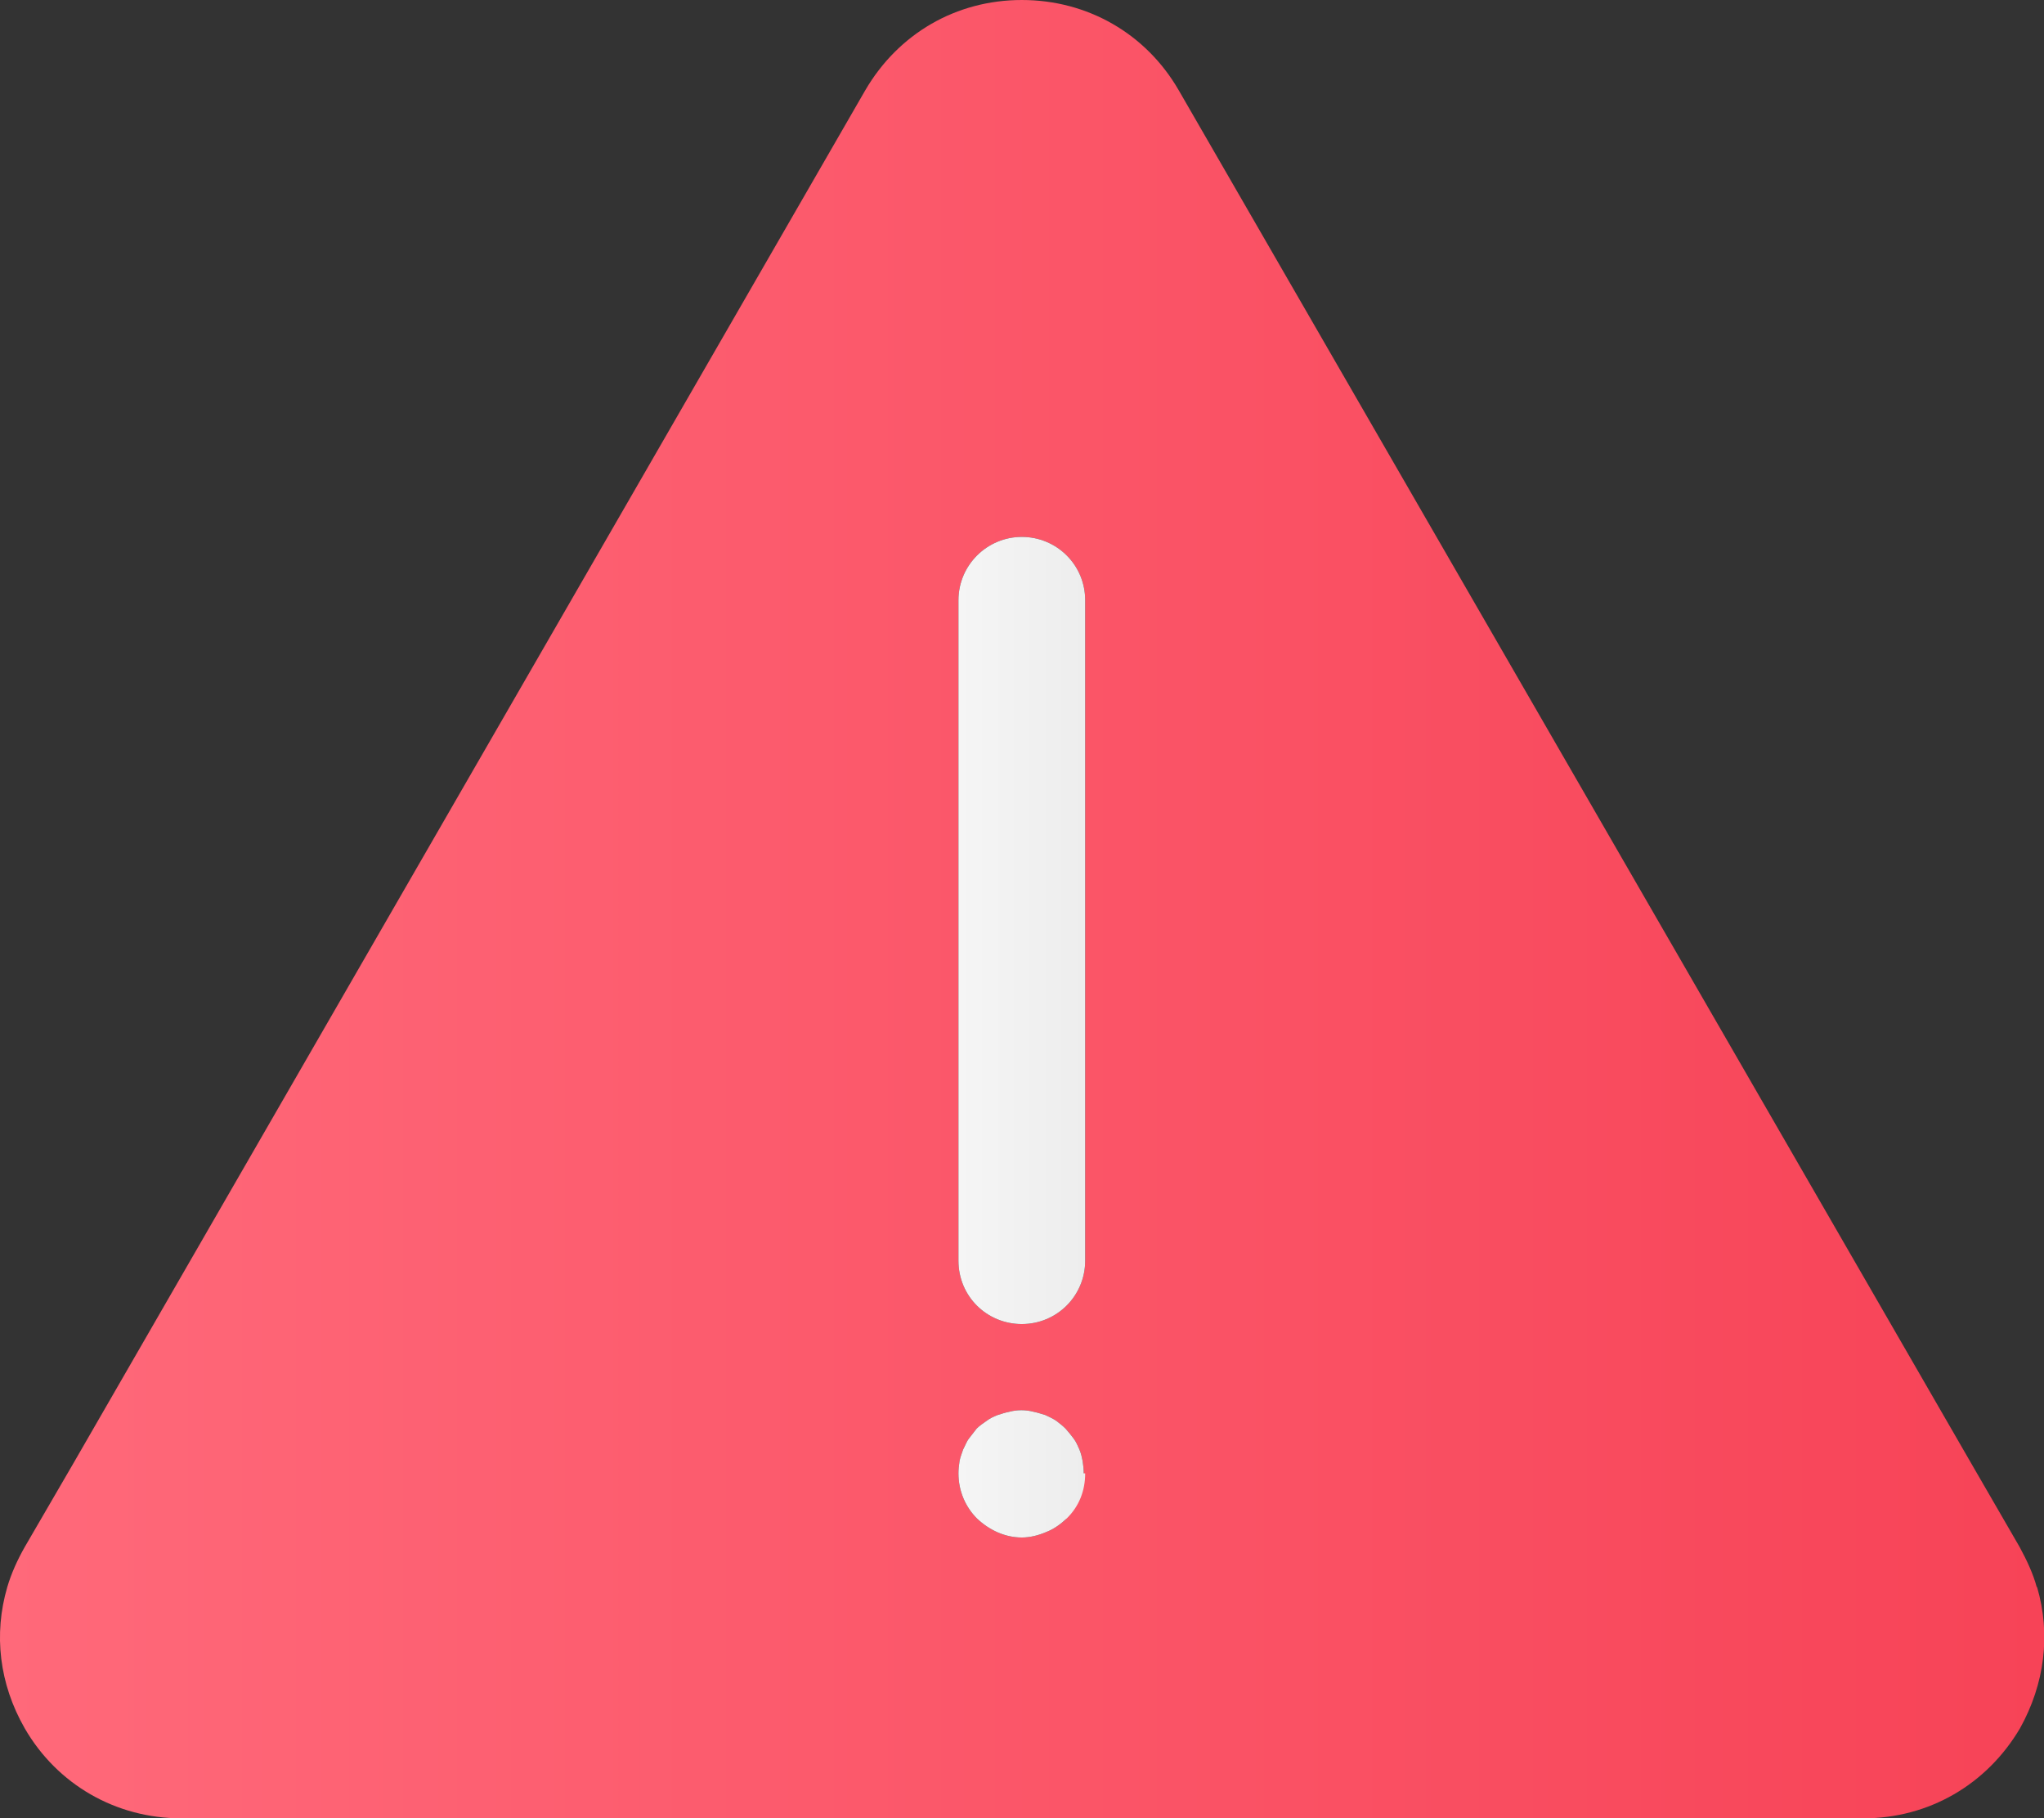
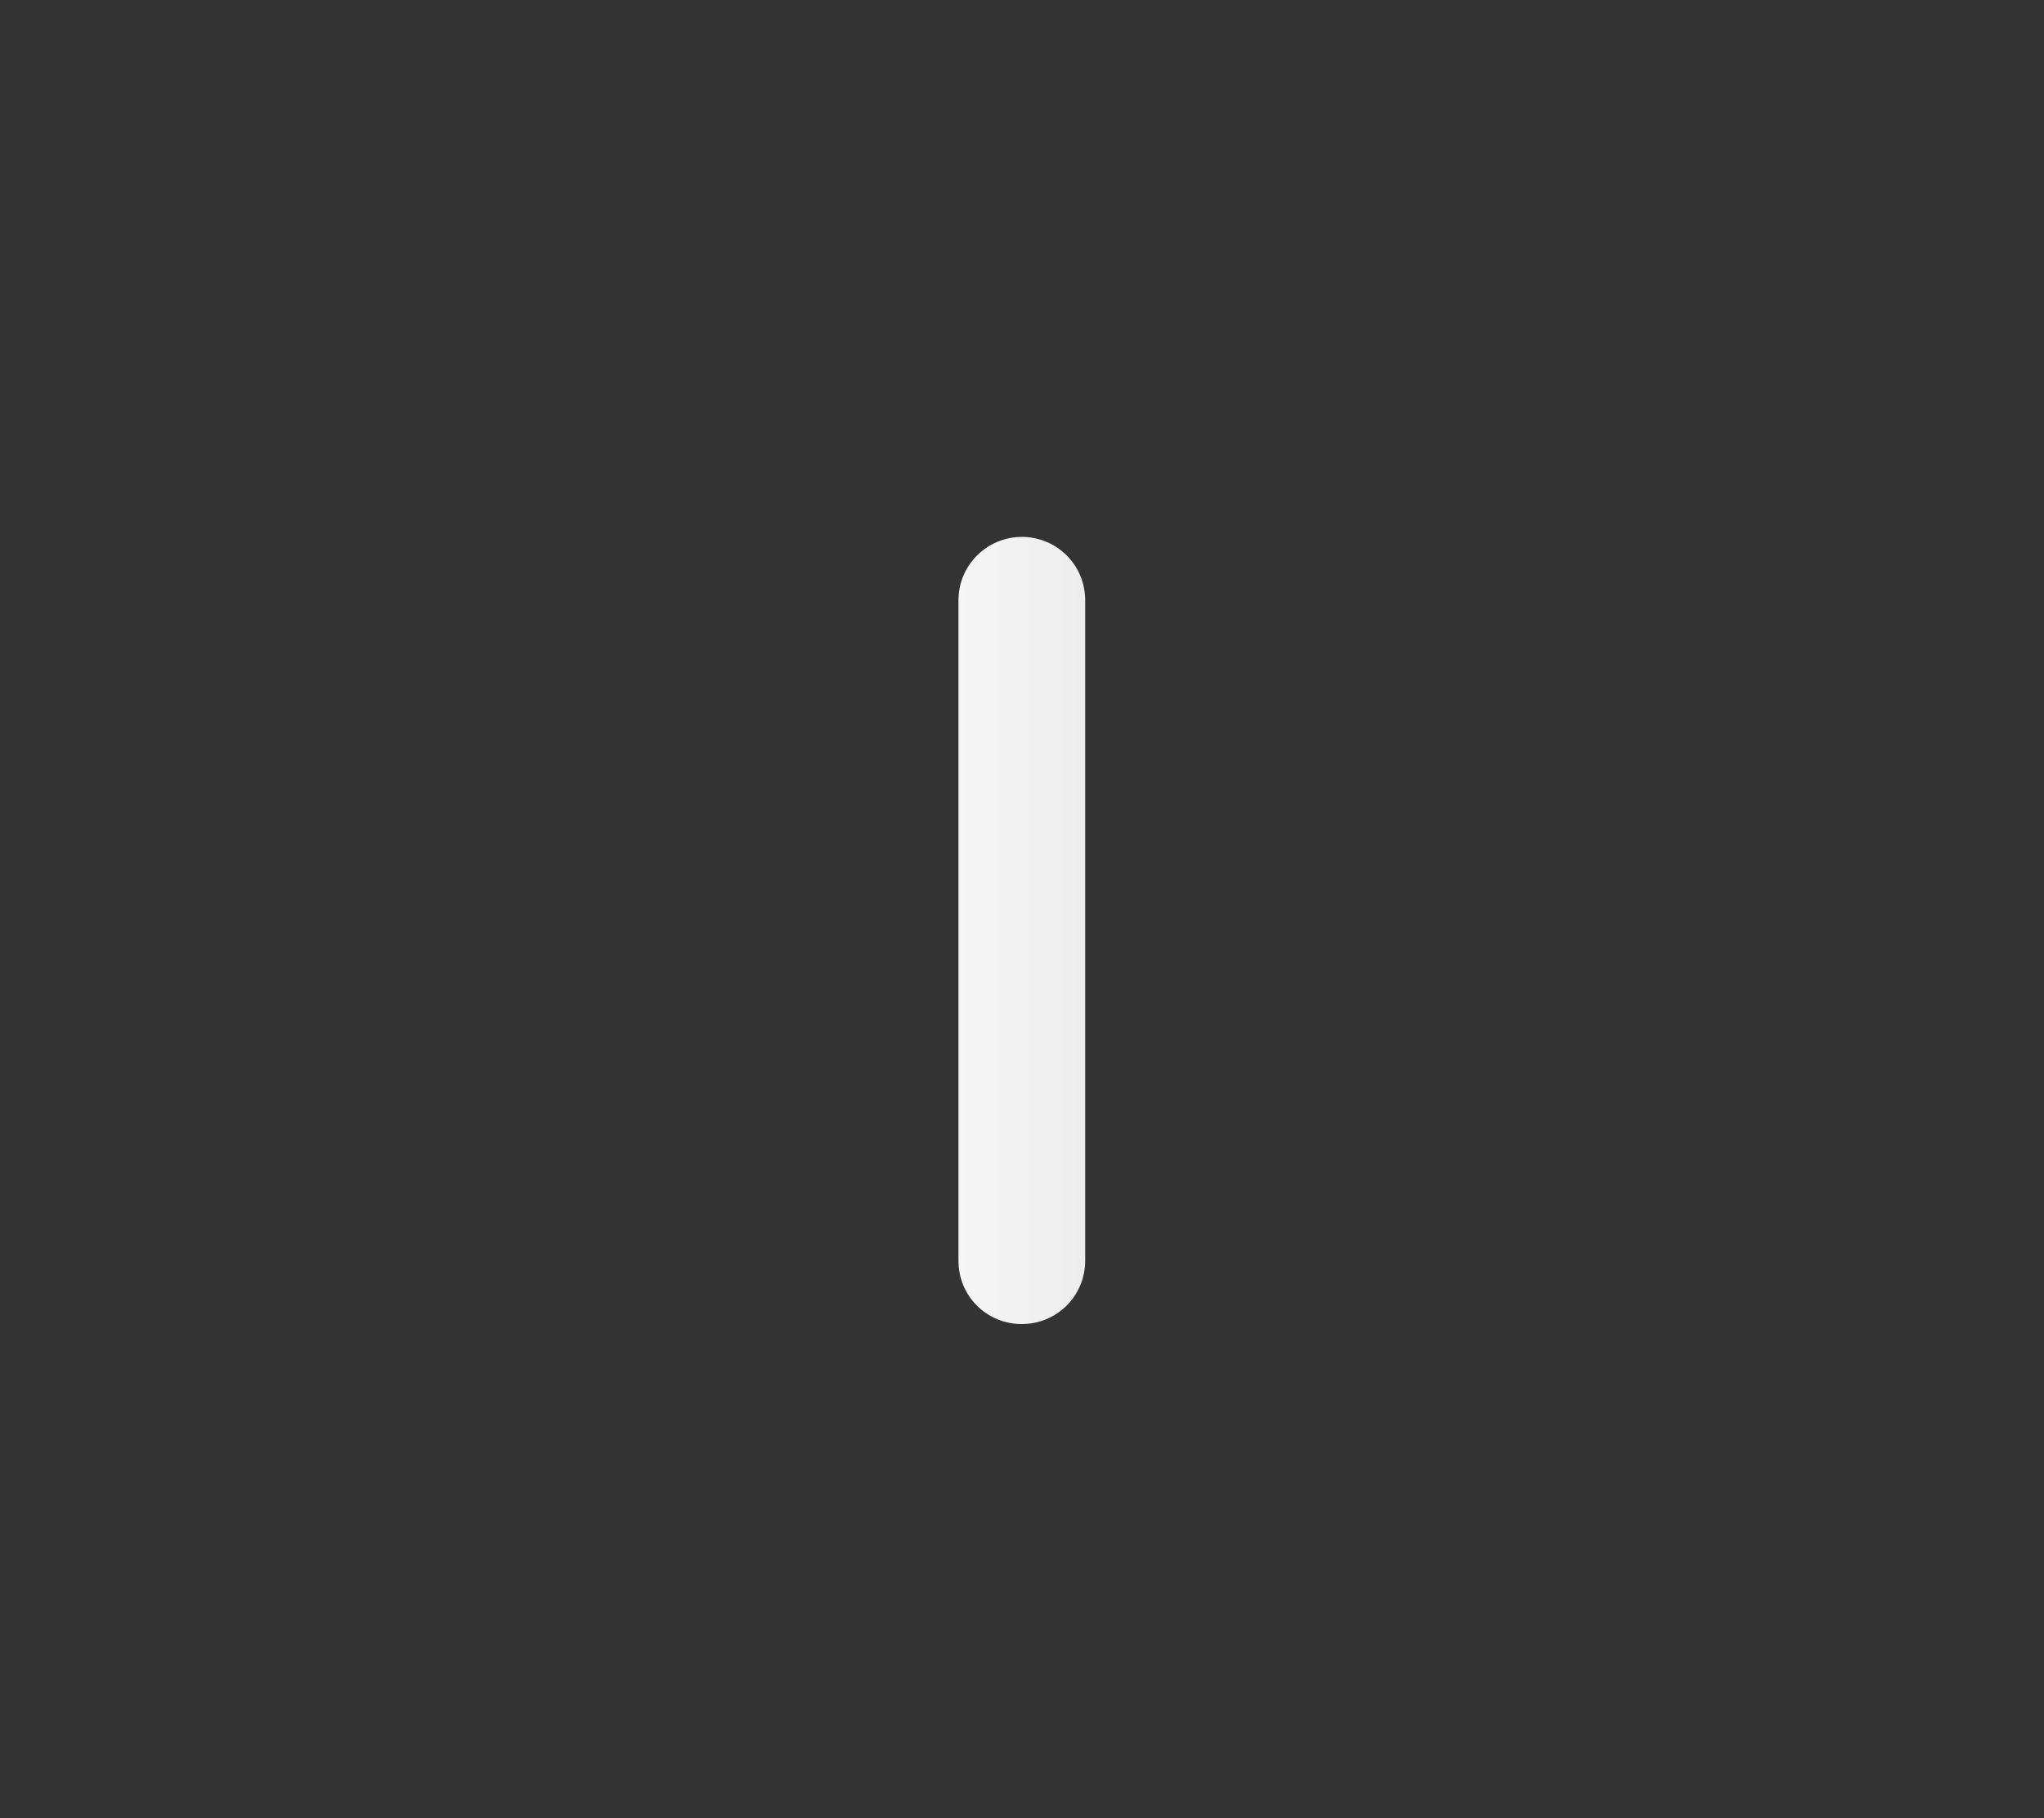
<svg xmlns="http://www.w3.org/2000/svg" xmlns:xlink="http://www.w3.org/1999/xlink" id="Layer_1" viewBox="0 0 56.13 49.92">
  <rect x="0" y="0" width="56.13" height="49.92" fill="#333333" stroke="none" />
  <defs>
    <style>.cls-1{fill:url(#New_Gradient_Swatch_4);}.cls-1,.cls-2,.cls-3{stroke-width:0px;}.cls-2{fill:url(#New_Gradient_Swatch_4-2);}.cls-3{fill:url(#New_Gradient_Swatch_copy_20);}</style>
    <linearGradient id="New_Gradient_Swatch_copy_20" x1="0" y1="24.96" x2="56.13" y2="24.96" gradientUnits="userSpaceOnUse">
      <stop offset="0" stop-color="#ff697a" />
      <stop offset="1" stop-color="#f74357" />
    </linearGradient>
    <linearGradient id="New_Gradient_Swatch_4" x1="26.32" y1="25.55" x2="29.8" y2="25.55" gradientUnits="userSpaceOnUse">
      <stop offset="0" stop-color="#f5f5f5" />
      <stop offset="1" stop-color="#ededed" />
    </linearGradient>
    <linearGradient id="New_Gradient_Swatch_4-2" y1="40.46" y2="40.46" xlink:href="#New_Gradient_Swatch_4" />
  </defs>
-   <path class="cls-3" d="m55.93,43.57c-.1-.37-.27-.73-.47-1.1l-1.36-2.35L32.37,2.48c-.9-1.56-2.51-2.48-4.31-2.48s-3.39.92-4.3,2.48L2,40.2l-1.32,2.27c-.21.37-.37.73-.48,1.1-.38,1.3-.22,2.66.48,3.88.89,1.54,2.5,2.47,4.3,2.47h46.19c1.8,0,3.39-.93,4.3-2.47.68-1.22.85-2.58.47-3.88Zm-26.64-1.88c-.16.15-.35.29-.56.37-.21.09-.44.15-.67.15-.46,0-.89-.2-1.23-.52-.32-.32-.51-.76-.51-1.24,0-.1.01-.21.03-.34.02-.1.06-.21.1-.32.05-.09.09-.21.16-.3.06-.08.13-.17.21-.27.08-.08.17-.14.27-.21.09-.07.2-.12.3-.16.1-.03.21-.07.32-.09.22-.06.45-.06.68,0,.1.02.22.06.32.09.1.05.2.09.3.16.09.07.17.13.25.21.08.09.16.19.22.27.07.09.12.21.16.3.05.12.07.22.09.32.02.13.03.23.03.34,0,.48-.17.91-.51,1.24Zm.51-7.08c0,.97-.78,1.74-1.74,1.74s-1.74-.76-1.74-1.74v-18.13c0-.97.79-1.74,1.74-1.74s1.74.76,1.74,1.74v18.13Z" />
  <path class="cls-1" d="m29.8,16.48v18.13c0,.97-.78,1.74-1.74,1.74s-1.74-.76-1.74-1.74v-18.13c0-.97.79-1.74,1.74-1.74s1.74.76,1.74,1.74Z" />
-   <path class="cls-2" d="m29.8,40.45c0,.48-.17.91-.51,1.24-.16.15-.35.29-.56.37-.21.09-.44.15-.67.15-.46,0-.89-.2-1.23-.52-.32-.32-.51-.76-.51-1.24,0-.1.01-.21.03-.34.02-.1.06-.21.1-.32.05-.09.09-.21.16-.3.06-.08.13-.17.21-.27.08-.08.17-.14.27-.21.09-.07.2-.12.3-.16.1-.03.21-.07.32-.09.22-.06.45-.06.68,0,.1.02.22.06.32.09.1.05.2.09.3.16.09.07.17.13.25.21.08.09.16.19.22.27.07.09.12.21.16.3.05.12.07.22.09.32.02.13.03.23.03.34Z" />
+   <path class="cls-2" d="m29.8,40.45Z" />
</svg>